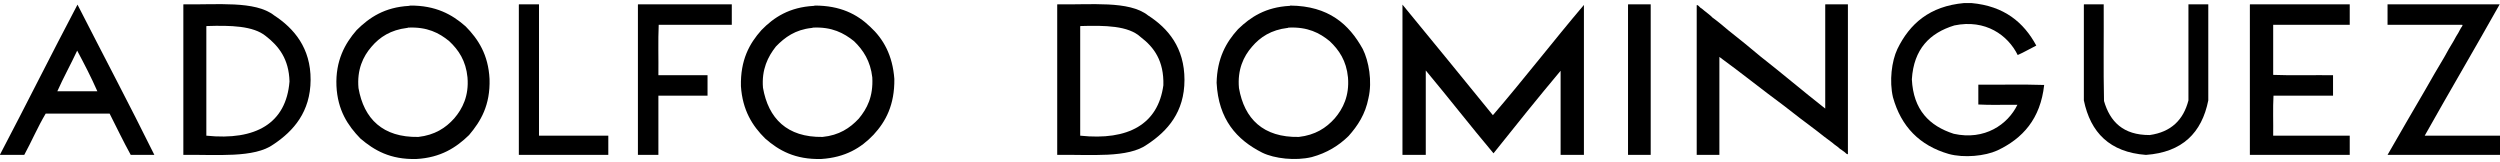
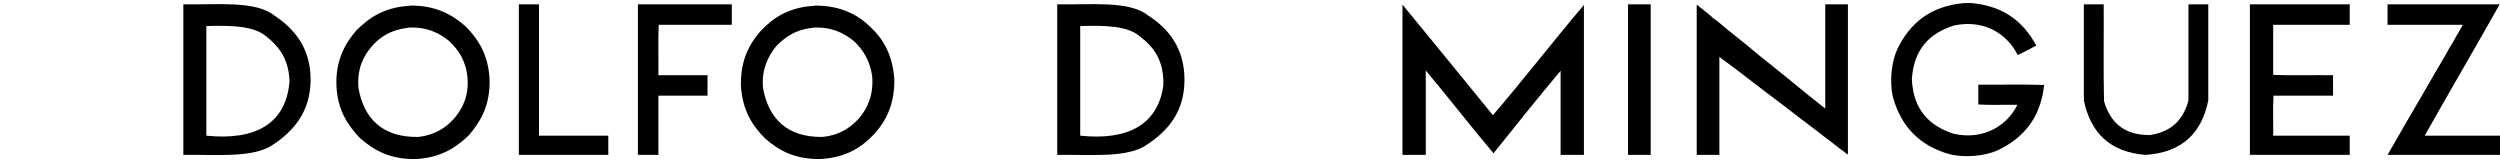
<svg xmlns="http://www.w3.org/2000/svg" version="1.1" id="Capa_1" x="0px" y="0px" width="1927.727px" height="124.883px" viewBox="47.706 74.727 1927.727 124.883" xml:space="preserve">
  <g>
    <g>
      <path fill-rule="evenodd" clip-rule="evenodd" d="M1562.244,77.08c1.863,0,3.725,0,5.588,0    c25.314,2.295,40.357,14.864,50.039,32.792c-4.836,2.371-9.311,5.102-14.332,7.288c-7.541-15.291-24.795-27.797-48.824-22.833    c-18.979,5.799-31.359,18.194-32.793,41.538c1.125,23.652,13.566,35.987,32.307,42.023c23.826,5.285,41.686-7.176,49.068-22.348    c-9.959-0.162-20.566,0.324-30.121-0.243c0-5.101,0-10.202,0-15.303c16.842,0.162,34.33-0.324,50.768,0.243    c-2.842,26.064-16.51,41.302-36.193,50.525c-9.326,4.249-25.586,5.937-37.408,2.672c-22.426-6.479-36.705-21.105-42.994-43.723    c-2.904-12.436-1.021-27.802,3.4-37.165C1520.228,93.039,1535.64,79.464,1562.244,77.08z" />
      <path fill-rule="evenodd" clip-rule="evenodd" d="M189.323,78.052c25.598,0.474,55.116-2.972,69.715,8.502    c15.385,10.047,28.31,25.166,28.177,49.796c-0.133,24.662-13.196,39.355-28.42,49.554c-15.023,10.968-44.119,7.863-69.715,8.259    c0-38.46,0-76.922,0-115.382C189.058,78.436,189.039,78.093,189.323,78.052z M206.812,95.541c0,27.935,0,55.869,0,83.804    c38.154,3.928,61.552-9.529,64.128-41.78c-0.445-17.287-8.229-27.236-18.218-34.979c-9.78-8.033-27.278-8.349-45.667-7.773    C206.772,94.854,206.791,95.196,206.812,95.541z" />
      <path fill-rule="evenodd" clip-rule="evenodd" d="M448.02,78.052c5.101,0,10.203,0,15.304,0c0,33.764,0,67.529,0,101.293    c17.813,0,35.626,0,53.44,0c0,4.939,0,9.878,0,14.818c-22.996,0-45.991,0-68.986,0c0-38.46,0-76.922,0-115.382    C447.757,78.436,447.738,78.093,448.02,78.052z" />
      <path fill-rule="evenodd" clip-rule="evenodd" d="M539.84,78.052c24.048,0,48.096,0,72.144,0c0,5.263,0,10.526,0,15.789    c-18.785,0-37.57,0-56.355,0c-0.566,12.469-0.081,25.991-0.243,38.865c12.631,0,25.262,0,37.894,0c0,5.263,0,10.526,0,15.79    c-12.631,0-25.262,0-37.894,0c0,15.222,0,30.444,0,45.667c-5.263,0-10.526,0-15.789,0c0-38.46,0-76.922,0-115.382    C539.576,78.436,539.557,78.093,539.84,78.052z" />
      <path fill-rule="evenodd" clip-rule="evenodd" d="M863.152,78.052c25.563,0.509,55.173-3.028,69.715,8.502    c15.634,10.007,28.178,24.987,28.178,49.796c0,24.842-13.133,39.414-28.42,49.554c-14.942,11.049-44.161,7.822-69.715,8.259    c0-38.46,0-76.922,0-115.382C862.888,78.436,862.869,78.093,863.152,78.052z M880.641,95.541c0,27.935,0,55.869,0,83.804    c37.225,3.938,60.049-8.932,64.128-38.865c0.526-18.744-7.132-29.305-17.49-37.165c-9.47-8.83-27.534-9.065-46.396-8.502    C880.601,94.854,880.621,95.196,880.641,95.541z" />
      <path fill-rule="evenodd" clip-rule="evenodd" d="M1303.302,78.052c5.75,0,11.498,0,17.248,0c0,38.704,0,77.406,0,116.111    c-5.83,0-11.66,0-17.49,0c0-38.46,0-76.922,0-115.382C1303.039,78.436,1303.021,78.093,1303.302,78.052z" />
      <path fill-rule="evenodd" clip-rule="evenodd" d="M1455.365,78.052c5.748,0,11.498,0,17.246,0c0,38.46,0,76.922,0,115.381    c-0.574,0.902-2.086-1.258-2.914-1.7c-1.141-0.641-1.959-1.605-3.158-2.186c-1.807-1.838-4.201-3.086-6.072-4.858    c-4.195-3.094-8.359-6.216-12.389-9.474c-8.348-6.229-16.641-12.509-24.777-18.947c-16.787-12.363-32.92-25.379-49.797-37.651    c0,25.182,0,50.363,0,75.545c-5.83,0-11.658,0-17.488,0c0-38.46,0-76.922,0-115.382c0.49-0.744,2.244,1.267,2.914,1.943    c1.223,0.64,2.115,1.609,3.158,2.429c2.025,1.699,4.287,3.163,6.072,5.101c4.34,3.11,8.346,6.552,12.389,9.959    c8.352,6.627,16.688,13.271,24.777,20.161c16.814,13.143,32.982,26.934,49.795,40.08c0-26.558,0-53.116,0-79.674    C1455.101,78.436,1455.082,78.093,1455.365,78.052z" />
      <path fill-rule="evenodd" clip-rule="evenodd" d="M1654.793,78.052c5.02,0,10.041,0,15.061,0    c0.16,24.777-0.322,50.201,0.242,74.573c4.609,15.877,14.67,26.3,35.223,26.234c16.541-2.324,26.016-11.715,29.877-26.72    c0-24.696,0-49.392,0-74.087c5.102,0,10.203,0,15.305,0c0,24.696,0,49.392,0,74.087c-5.014,25.028-20.047,40.033-48.098,42.023    c-27.883-2.074-42.719-17.197-47.852-42.023c0-24.453,0-48.906,0-73.359C1654.529,78.436,1654.51,78.093,1654.793,78.052z" />
      <path fill-rule="evenodd" clip-rule="evenodd" d="M1782.806,78.052c25.586,0,51.172,0,76.76,0c0,5.263,0,10.526,0,15.789    c-19.676,0-39.352,0-59.027,0c0,12.874,0,25.749,0,38.623c14.898,0.567,30.85,0.081,46.152,0.243c0,5.263,0,10.526,0,15.79    c-15.303,0-30.607,0-45.91,0c-0.566,9.797-0.08,20.647-0.242,30.849c19.676,0,39.352,0,59.027,0c0,4.939,0,9.878,0,14.818    c-25.668,0-51.336,0-77.004,0c0-38.46,0-76.922,0-115.382C1782.543,78.436,1782.523,78.093,1782.806,78.052z" />
      <path fill-rule="evenodd" clip-rule="evenodd" d="M1975.433,179.345c0,4.939,0,9.878,0,14.818c-28.906,0-57.813,0-86.719,0    c9.643-16.834,19.379-33.576,29.148-50.283c4.811-8.389,9.576-16.82,14.574-25.02c2.287-4.354,4.787-8.493,7.287-12.631    c1.119-2.201,2.363-4.277,3.645-6.315c0.473-1.146,1.197-2.042,1.701-3.158c0.309-0.811,2.105-2.498,1.213-2.915    c-19.189,0-38.379,0-57.568,0c0-5.263,0-10.526,0-15.789c28.824,0,57.65,0,86.475,0c-19.064,33.968-38.746,67.325-57.813,101.293    C1936.73,179.345,1956.082,179.345,1975.433,179.345z" />
-       <path fill-rule="evenodd" clip-rule="evenodd" d="M47.706,194.163c0-0.081,0-0.162,0-0.243    c20.125-38.333,39.569-77.352,59.756-115.625c19.663,38.554,40.275,77.455,59.27,115.868c-6.073,0-12.146,0-18.218,0    c-5.694-10.337-10.885-21.179-16.275-31.821c-16.437,0-32.874,0-49.311,0c-6.027,10.086-10.837,21.388-16.518,31.821    c-0.162,0-0.324,0-0.486,0C59.852,194.163,53.779,194.163,47.706,194.163z M91.916,145.095c10.283,0,20.566,0,30.85,0    c-4.761-10.867-10.114-21.141-15.546-31.335C102.283,124.37,96.701,134.334,91.916,145.095z" />
      <path fill-rule="evenodd" clip-rule="evenodd" d="M1129.137,78.294c23.325,28.335,46.54,56.776,69.715,85.261    c23.862-27.716,46.88-57.57,70.2-85.018c0,38.541,0,77.083,0,115.625c-5.99,0-11.982,0-17.975,0c0-21.619,0-43.238,0-64.857    c-17.105,20.383-34.753,42.331-51.74,63.642c-17.692-21.011-34.613-42.793-52.225-63.885c0,21.7,0,43.399,0,65.1    c-5.992,0-11.984,0-17.976,0C1129.137,155.54,1129.137,116.917,1129.137,78.294z" />
      <path fill-rule="evenodd" clip-rule="evenodd" d="M363.488,79.266c-0.044-0.207,0.095-0.229,0.243-0.243    c19.859-0.184,32.544,6.806,42.995,16.032c9.775,9.901,17.513,21.839,18.461,40.566c0.616,20.291-6.778,32.573-15.789,43.238    c-9.974,9.702-21.922,17.429-40.565,18.461c-20.246,0.57-32.611-6.74-43.238-15.789c-9.688-9.987-17.559-21.793-18.461-40.565    c-0.791-19.34,6.513-32.672,15.546-42.995c9.852-9.824,21.683-17.668,40.323-18.704C363.164,79.266,363.326,79.266,363.488,79.266    z M361.545,96.27c-12.49,1.517-21.036,6.979-27.449,14.574c-6.396,7.374-11.247,17.571-9.959,31.821    c4.13,23.646,18.688,38.148,46.152,37.651c12.58-1.428,21.109-6.907,27.692-14.332c6.37-7.398,11.401-17.42,10.202-31.578    c-1.222-12.785-6.85-21.166-14.089-27.935c-7.725-6.364-17.008-11.169-31.821-10.445c-0.148,0.014-0.288,0.037-0.243,0.243    C361.869,96.27,361.707,96.27,361.545,96.27z" />
      <path fill-rule="evenodd" clip-rule="evenodd" d="M675.626,79.266c-0.044-0.207,0.095-0.229,0.243-0.243    c19.716-0.041,32.725,6.626,42.752,16.275c10.268,9.408,17.352,21.999,18.704,40.323c0.237,19.913-6.569,32.783-16.032,42.995    c-9.56,10.115-21.816,17.536-40.323,18.704c-20.208,0.533-32.755-6.596-43.238-15.789c-9.915-9.761-17.485-21.866-18.704-40.323    c-0.471-20.146,6.501-32.85,15.789-43.238c9.686-9.99,21.674-17.677,40.323-18.704C675.302,79.266,675.464,79.266,675.626,79.266z     M673.683,96.27c-12.708,1.3-20.809,7.207-27.691,14.332c-6.087,7.709-11.138,17.645-9.959,31.821    c4.146,23.629,18.536,38.302,45.91,37.894c12.761-1.246,21.173-6.842,27.935-14.089c6.396-7.693,11.244-16.933,10.445-31.821    c-1.431-12.577-6.954-21.062-14.089-27.935c-7.832-6.257-16.993-11.185-31.821-10.445c-0.148,0.014-0.288,0.037-0.243,0.243    C674.007,96.27,673.845,96.27,673.683,96.27z" />
-       <path fill-rule="evenodd" clip-rule="evenodd" d="M1042.419,79.266c-0.045-0.207,0.095-0.229,0.243-0.243    c29.503,0.294,45.257,14.336,55.869,33.521c4.611,9.222,7.451,24.794,4.373,37.894c-2.393,12.425-8.327,21.308-15.303,29.149    c-7.519,7.379-16.7,13.096-28.42,16.275c-12.62,3.009-28.743,1.167-38.137-3.401c-19.743-9.973-33.79-25.643-35.222-53.925    c0.423-18.848,7.307-31.235,16.518-41.294c9.72-9.47,21.405-16.975,39.594-17.976    C1042.095,79.266,1042.257,79.266,1042.419,79.266z M1040.476,96.27c-12.51,1.498-21.029,6.987-27.449,14.574    c-6.406,7.362-11.262,17.56-9.959,31.821c4.112,23.664,18.68,38.157,46.153,37.651c12.58-1.428,21.109-6.907,27.692-14.332    c6.371-7.396,11.383-17.438,10.202-31.578c-1.21-12.798-6.873-21.144-14.089-27.935c-7.735-6.354-17.001-11.176-31.821-10.445    c-0.148,0.014-0.288,0.037-0.243,0.243C1040.8,96.27,1040.638,96.27,1040.476,96.27z" />
    </g>
  </g>
</svg>